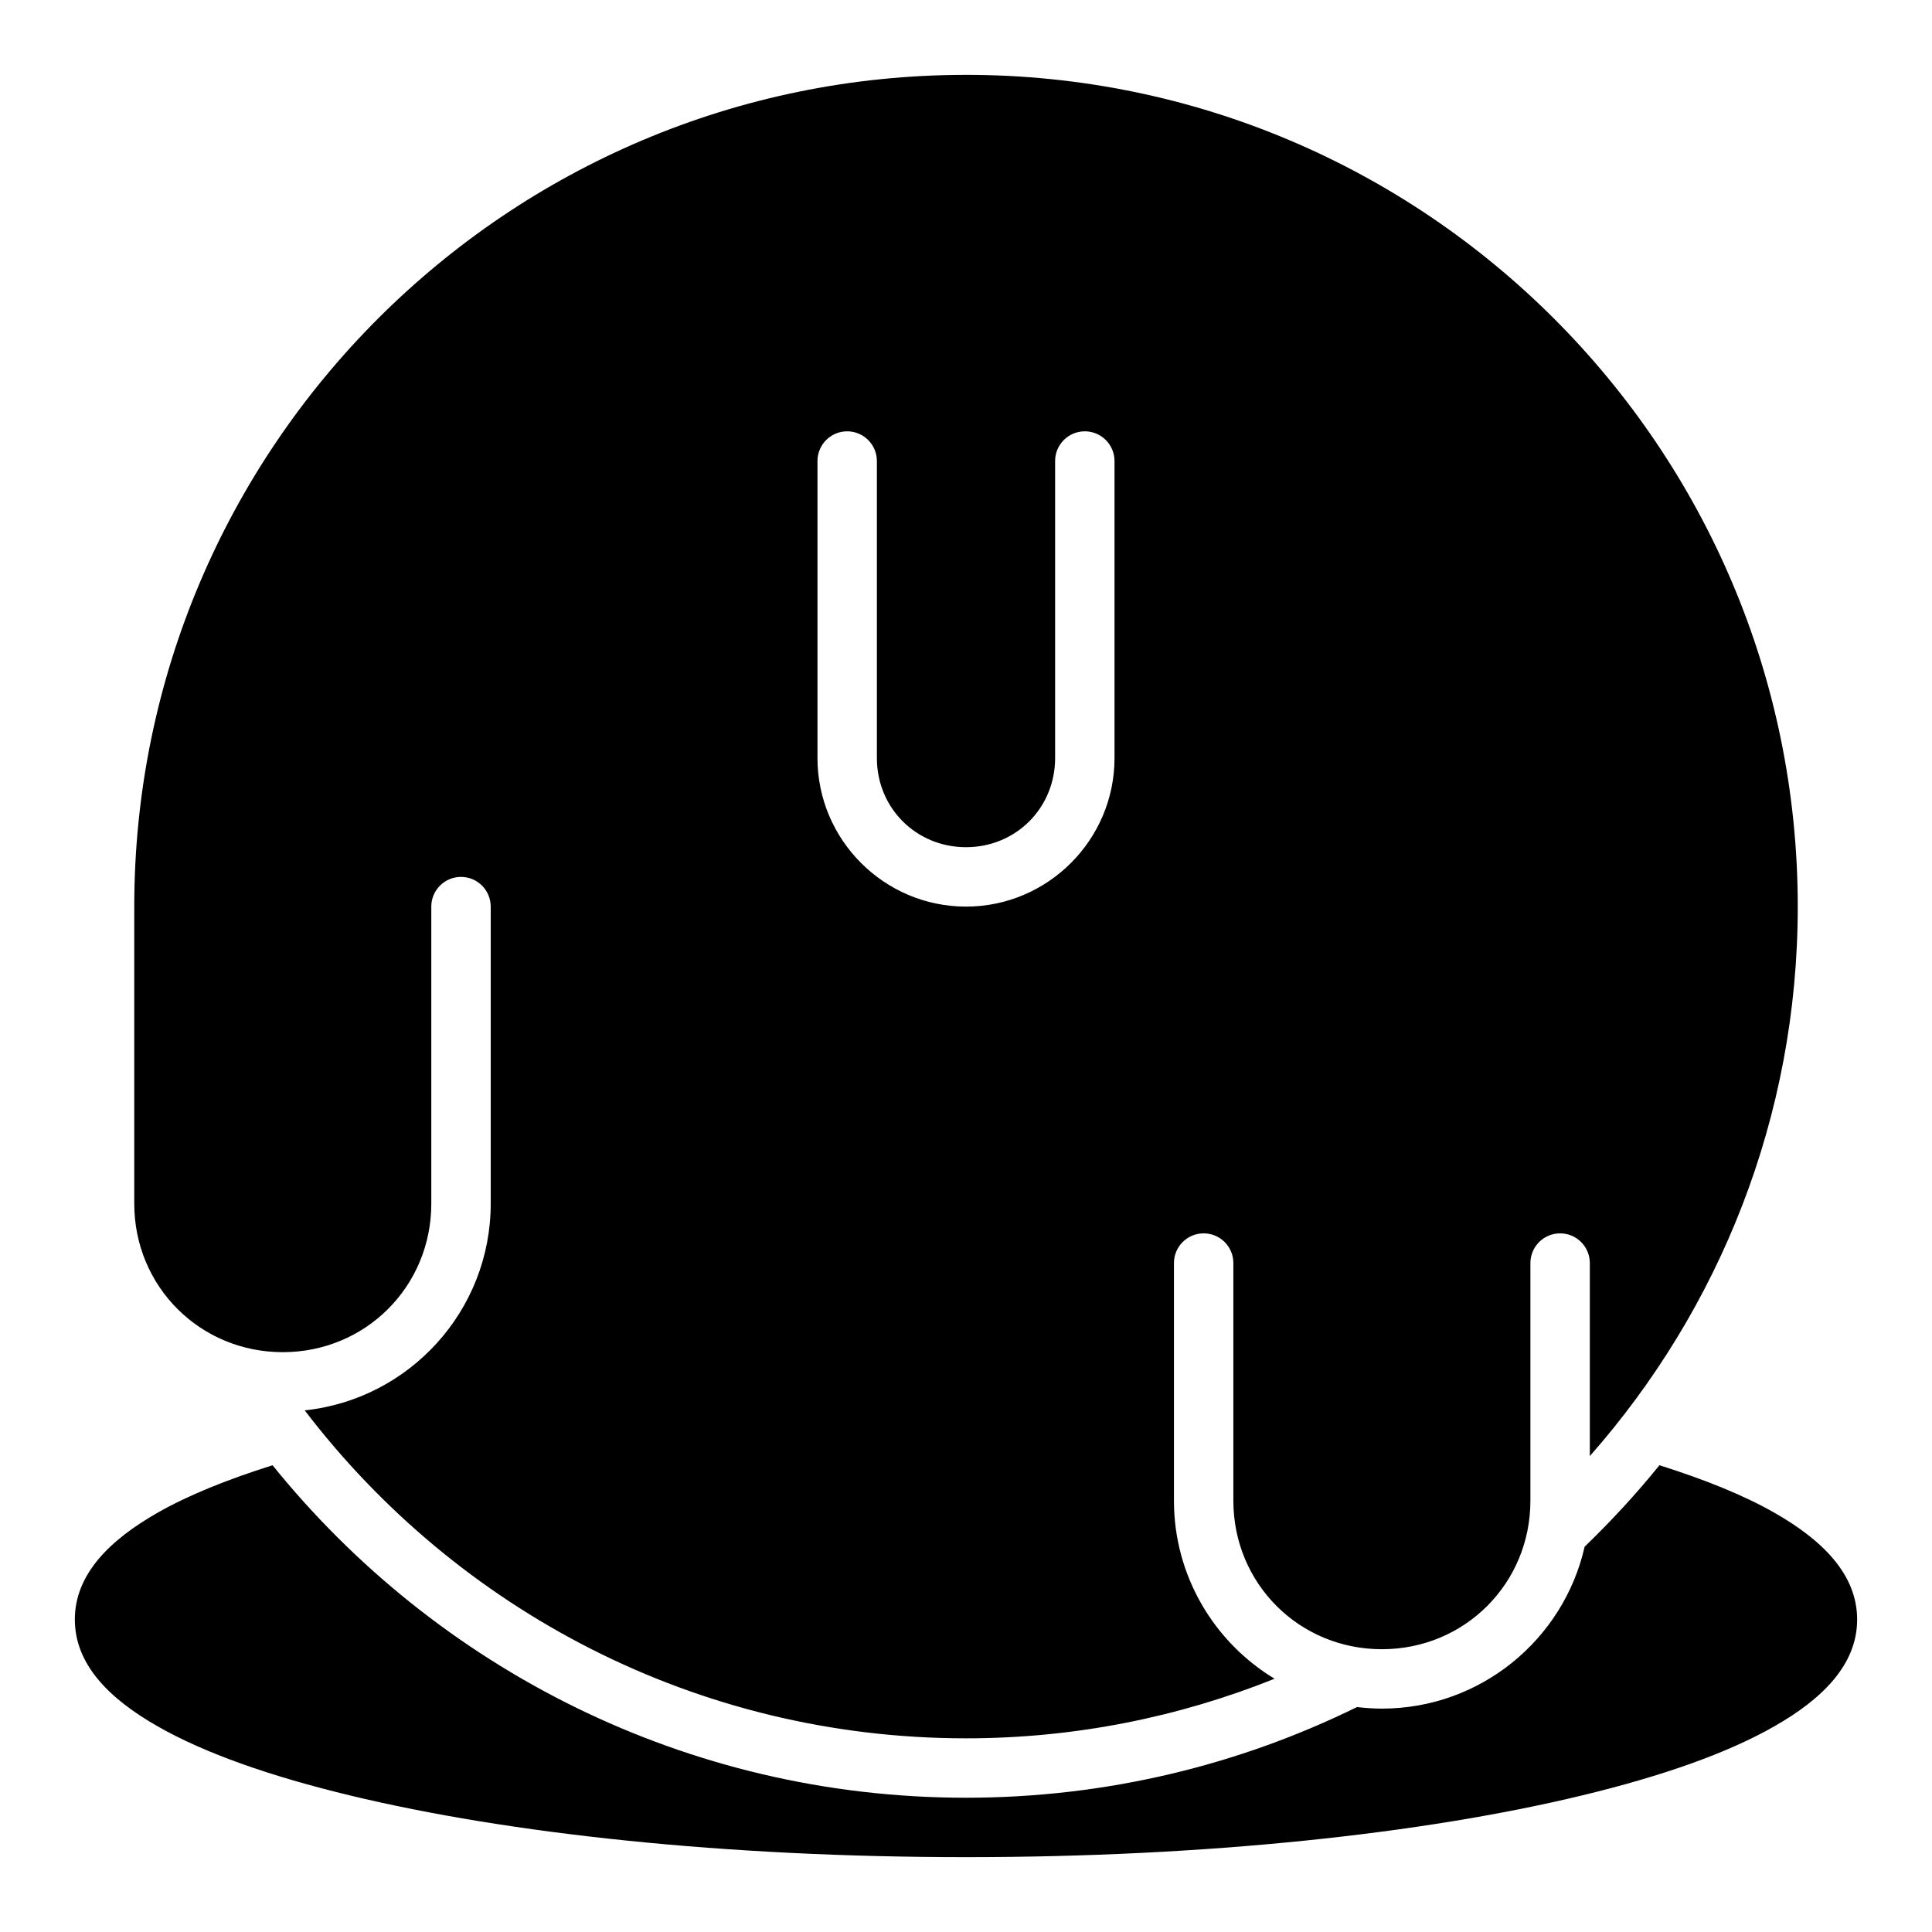
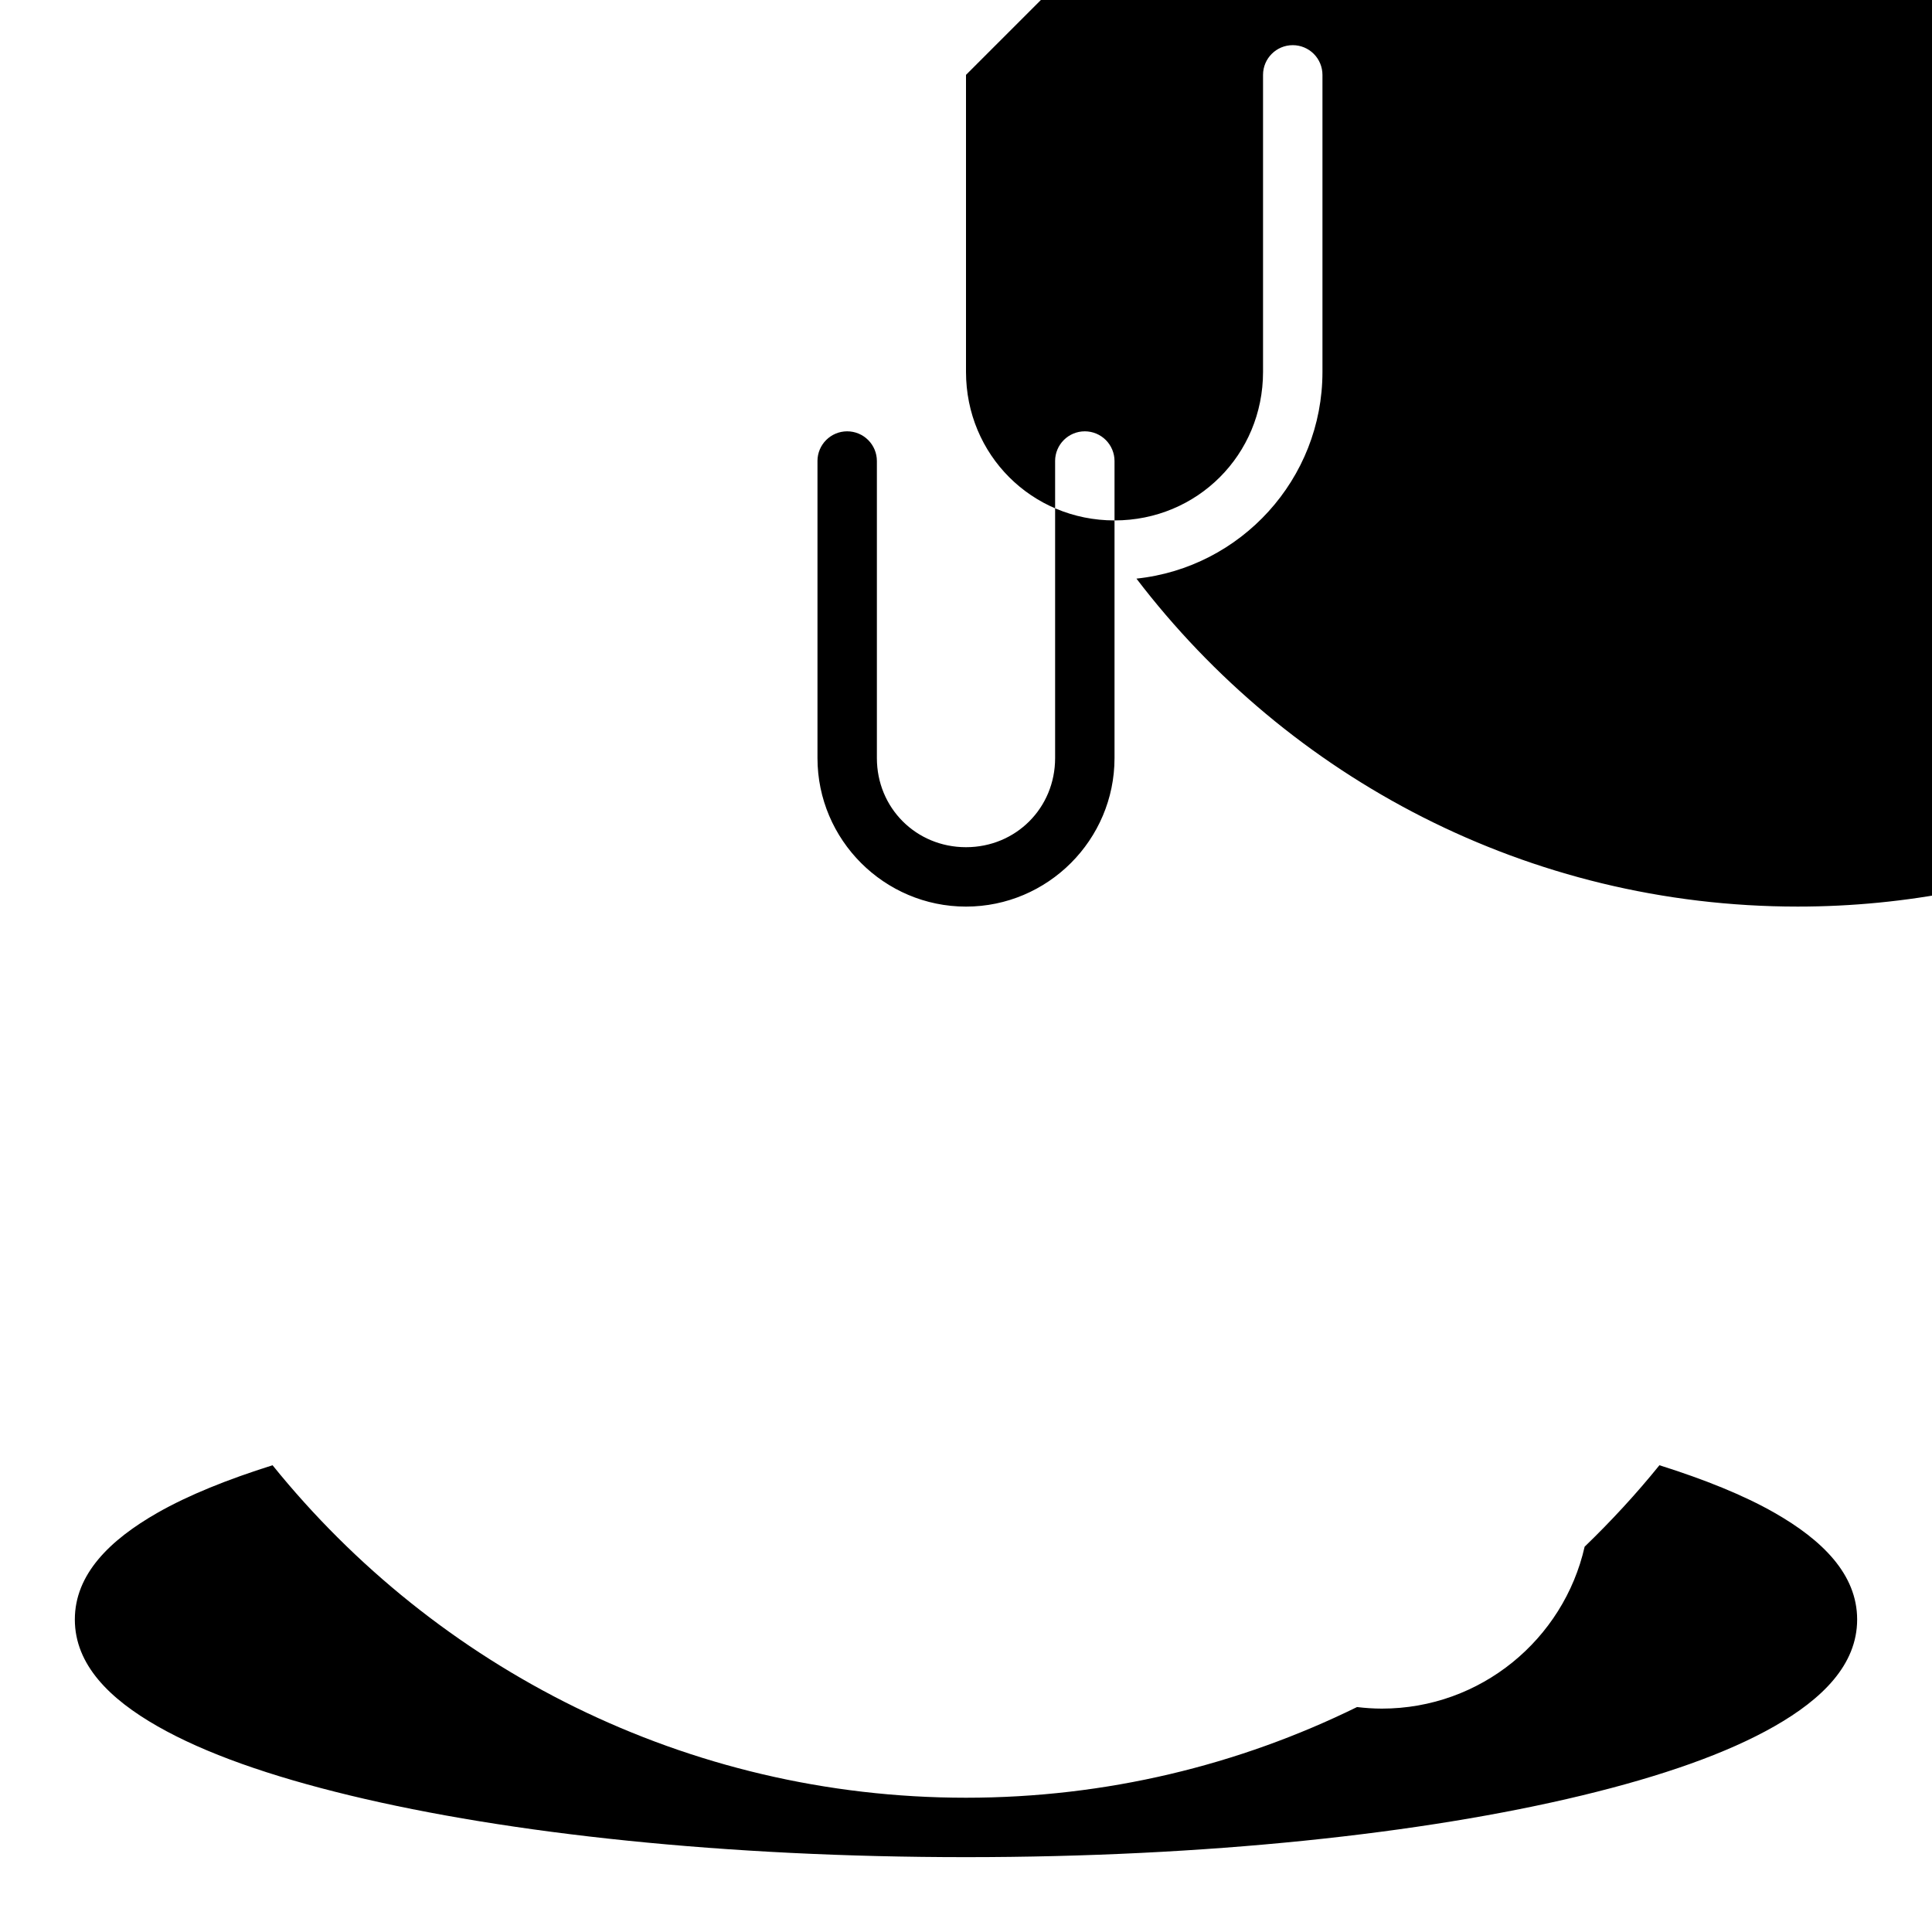
<svg xmlns="http://www.w3.org/2000/svg" fill="#000000" width="800px" height="800px" version="1.1" viewBox="144 144 512 512">
-   <path d="m400 163.84c-121.64 0-220.42 98.777-220.42 220.42v78.719c0 21.941 17.418 39.359 39.359 39.359s39.359-17.418 39.359-39.359v-78.719c0-4.348 3.527-7.871 7.875-7.871 2.086 0 4.09 0.828 5.566 2.305 1.473 1.477 2.305 3.481 2.305 5.566v78.719c0 28.43-21.625 51.867-49.293 54.781 40.285 52.785 103.79 86.914 175.25 86.914 28.898 0 56.469-5.648 81.766-15.789-15.965-9.66-26.66-27.195-26.66-47.188v-62.977 0.004c0-4.348 3.527-7.871 7.875-7.871 2.086 0 4.09 0.828 5.566 2.305 1.477 1.477 2.305 3.481 2.305 5.566v62.977c0 21.941 17.418 39.359 39.359 39.359 21.941 0 39.359-17.418 39.359-39.359v-62.977c0-4.348 3.527-7.871 7.875-7.871 2.086 0 4.09 0.828 5.566 2.305 1.477 1.477 2.305 3.481 2.305 5.566v51.152c34.262-38.848 55.105-89.805 55.105-145.62 0-121.64-98.777-220.42-220.42-220.42zm-31.488 94.465c2.086 0 4.09 0.832 5.566 2.309s2.305 3.477 2.305 5.566v78.719c0 13.219 10.398 23.617 23.617 23.617s23.617-10.398 23.617-23.617v-78.719h-0.004c0-4.348 3.527-7.875 7.875-7.875 2.086 0 4.09 0.832 5.566 2.309 1.473 1.477 2.305 3.477 2.305 5.566v78.719c0 21.668-17.691 39.359-39.359 39.359s-39.359-17.691-39.359-39.359v-78.719h-0.004c0-4.348 3.527-7.875 7.875-7.875zm-152.28 274c-11.918 3.758-22.273 7.906-30.488 12.594-12.625 7.203-21.91 16.277-21.91 28.289 0 12.016 9.285 21.086 21.91 28.289s29.883 13.234 50.984 18.328c42.199 10.188 99.715 16.359 163.27 16.359 63.551 0 121.06-6.172 163.27-16.359 21.102-5.094 38.359-11.121 50.984-18.328 12.625-7.203 21.91-16.277 21.91-28.289 0-12.016-9.285-21.086-21.91-28.289-8.215-4.688-18.57-8.836-30.488-12.594-6.144 7.609-12.793 14.793-19.82 21.586-5.562 24.543-27.531 42.91-53.734 42.91-2.231 0-4.422-0.156-6.582-0.414-31.301 15.379-66.473 24.031-103.63 24.031-74.156 0-140.43-34.438-183.77-88.113z" fill-rule="evenodd" />
+   <path d="m400 163.84v78.719c0 21.941 17.418 39.359 39.359 39.359s39.359-17.418 39.359-39.359v-78.719c0-4.348 3.527-7.871 7.875-7.871 2.086 0 4.09 0.828 5.566 2.305 1.473 1.477 2.305 3.481 2.305 5.566v78.719c0 28.43-21.625 51.867-49.293 54.781 40.285 52.785 103.79 86.914 175.25 86.914 28.898 0 56.469-5.648 81.766-15.789-15.965-9.66-26.66-27.195-26.66-47.188v-62.977 0.004c0-4.348 3.527-7.871 7.875-7.871 2.086 0 4.09 0.828 5.566 2.305 1.477 1.477 2.305 3.481 2.305 5.566v62.977c0 21.941 17.418 39.359 39.359 39.359 21.941 0 39.359-17.418 39.359-39.359v-62.977c0-4.348 3.527-7.871 7.875-7.871 2.086 0 4.09 0.828 5.566 2.305 1.477 1.477 2.305 3.481 2.305 5.566v51.152c34.262-38.848 55.105-89.805 55.105-145.62 0-121.64-98.777-220.42-220.42-220.42zm-31.488 94.465c2.086 0 4.09 0.832 5.566 2.309s2.305 3.477 2.305 5.566v78.719c0 13.219 10.398 23.617 23.617 23.617s23.617-10.398 23.617-23.617v-78.719h-0.004c0-4.348 3.527-7.875 7.875-7.875 2.086 0 4.09 0.832 5.566 2.309 1.473 1.477 2.305 3.477 2.305 5.566v78.719c0 21.668-17.691 39.359-39.359 39.359s-39.359-17.691-39.359-39.359v-78.719h-0.004c0-4.348 3.527-7.875 7.875-7.875zm-152.28 274c-11.918 3.758-22.273 7.906-30.488 12.594-12.625 7.203-21.91 16.277-21.91 28.289 0 12.016 9.285 21.086 21.91 28.289s29.883 13.234 50.984 18.328c42.199 10.188 99.715 16.359 163.27 16.359 63.551 0 121.06-6.172 163.27-16.359 21.102-5.094 38.359-11.121 50.984-18.328 12.625-7.203 21.91-16.277 21.91-28.289 0-12.016-9.285-21.086-21.91-28.289-8.215-4.688-18.57-8.836-30.488-12.594-6.144 7.609-12.793 14.793-19.82 21.586-5.562 24.543-27.531 42.91-53.734 42.91-2.231 0-4.422-0.156-6.582-0.414-31.301 15.379-66.473 24.031-103.63 24.031-74.156 0-140.43-34.438-183.77-88.113z" fill-rule="evenodd" />
</svg>